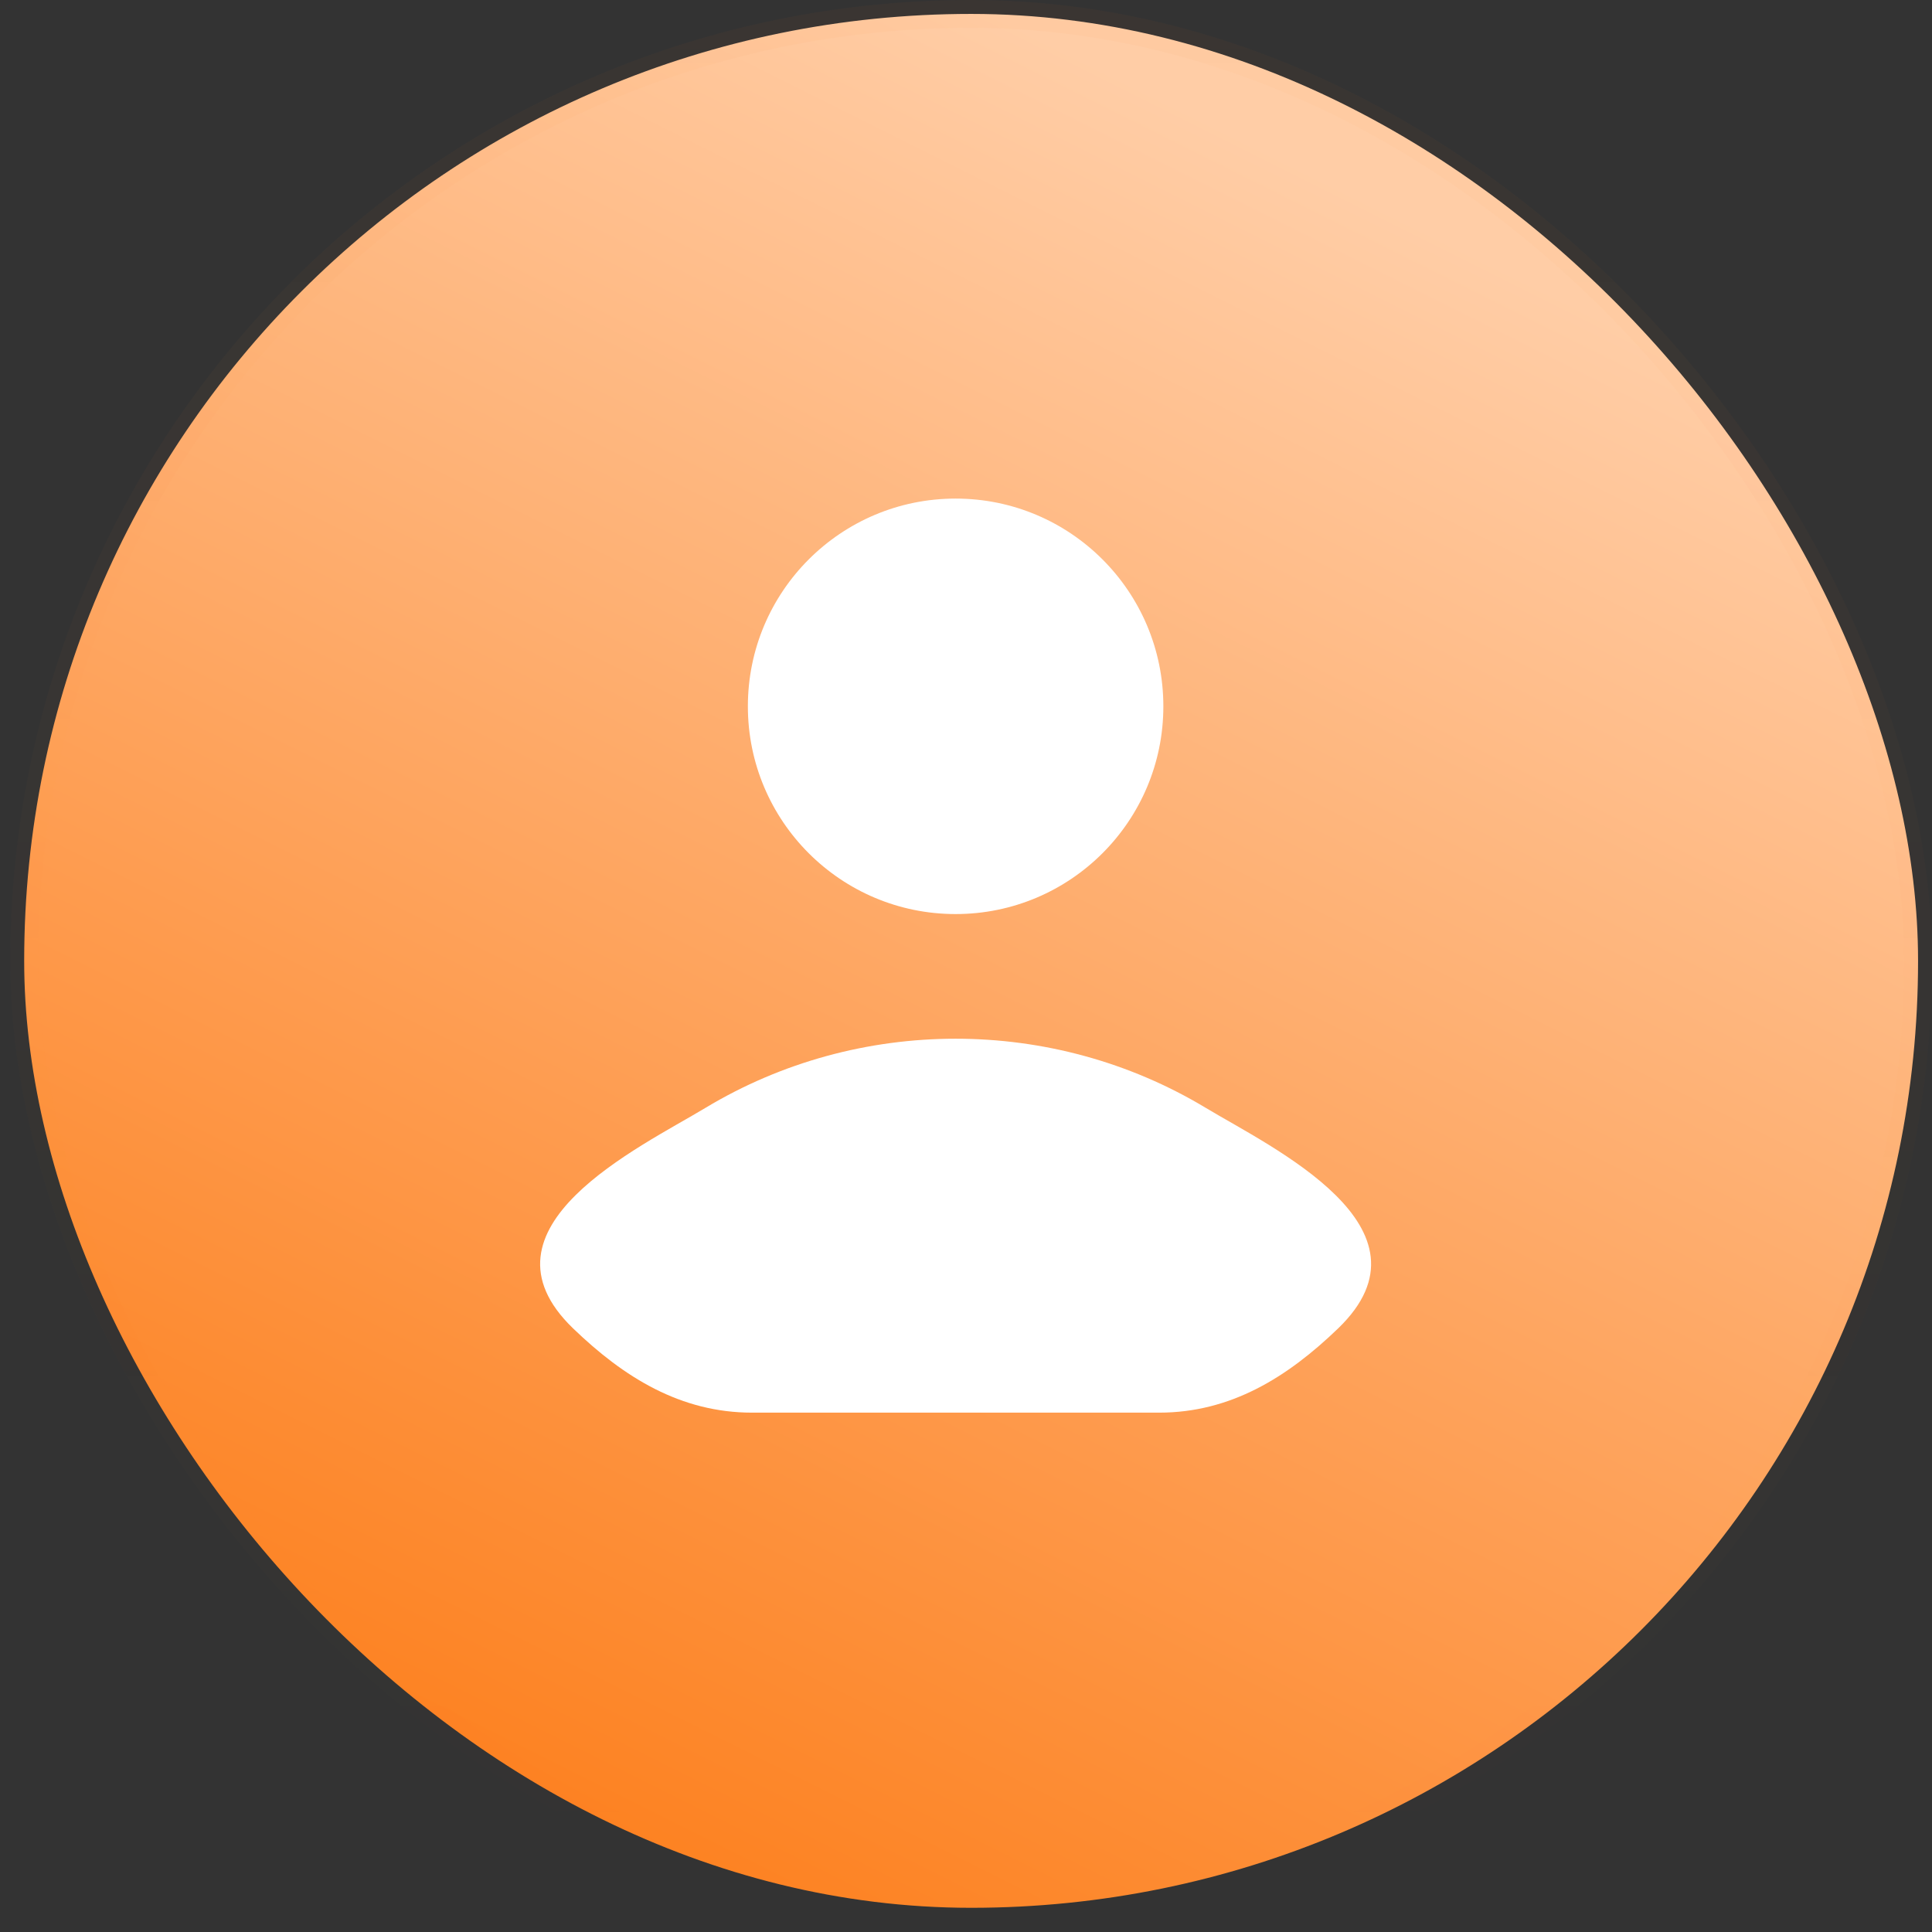
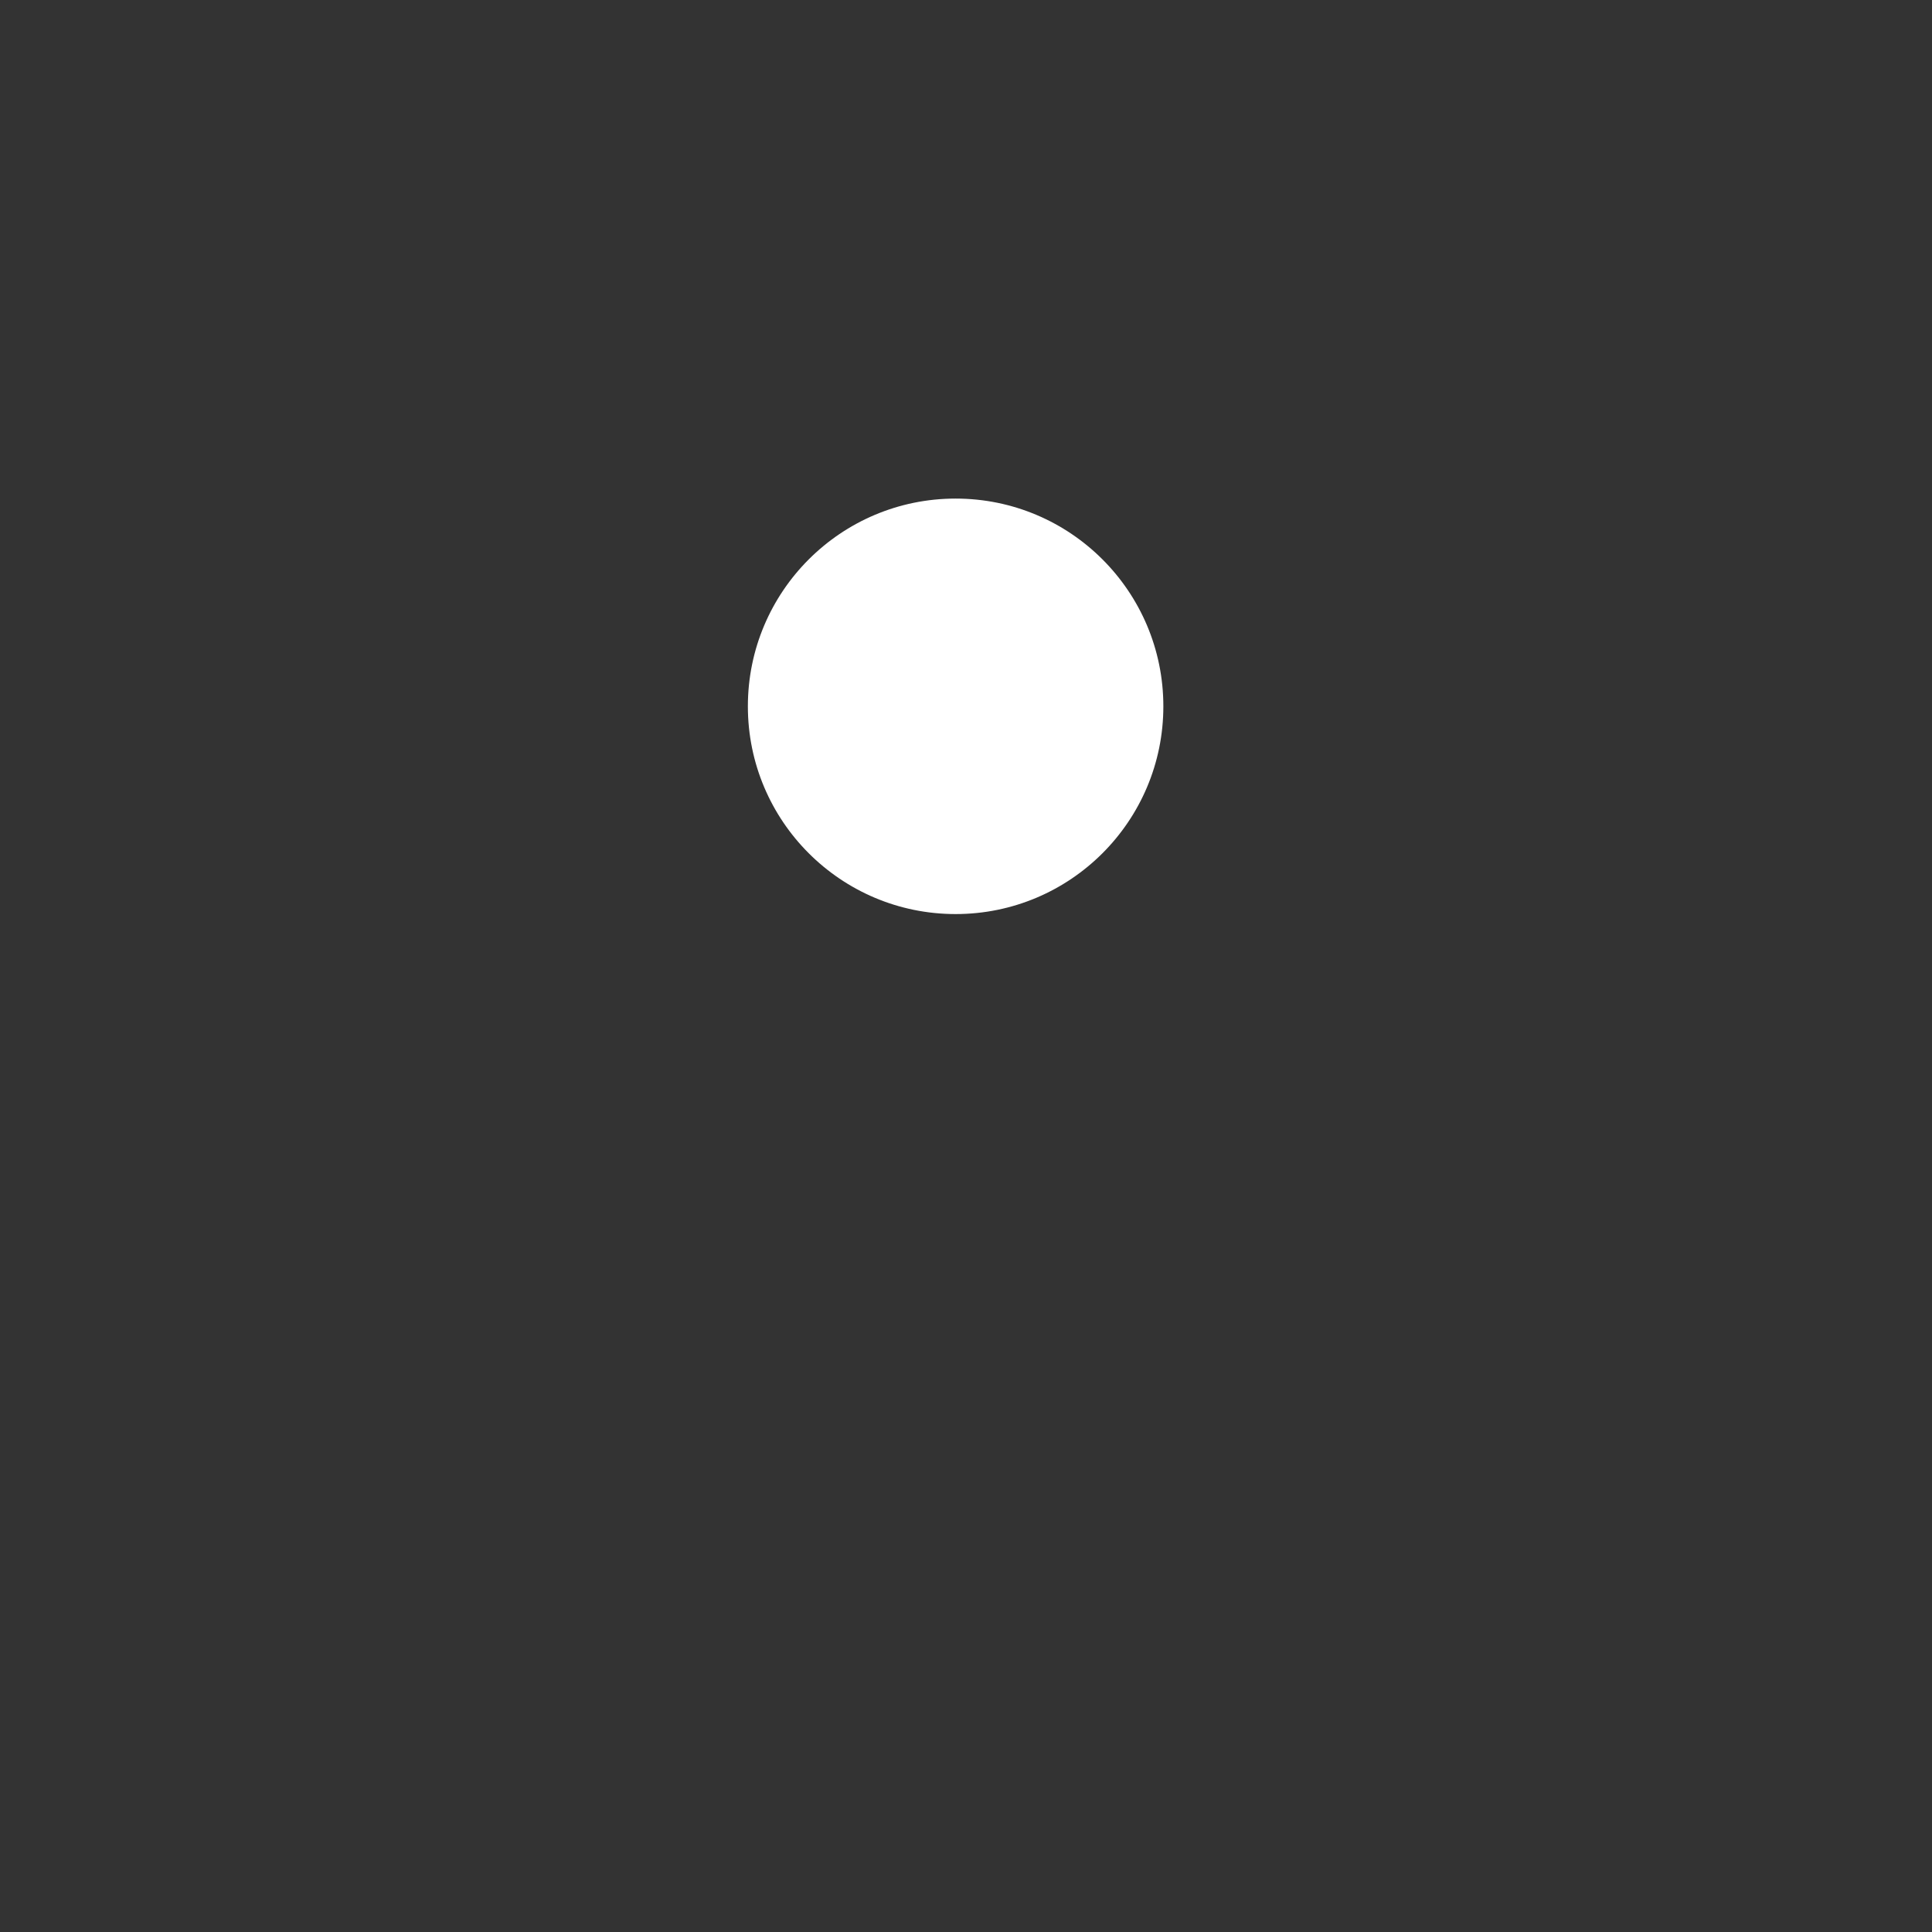
<svg xmlns="http://www.w3.org/2000/svg" width="93" height="93" viewBox="0 0 93 93" fill="none">
  <rect x="0" y="0" width="93" height="93" fill="#333333" stroke="none" />
-   <rect x="1.164" y="0.67" width="91.165" height="91.165" rx="45.582" fill="url(#paint0_linear_469_1748)" stroke="url(#paint1_linear_469_1748)" stroke-width="1.341" />
-   <path d="M33.95 53.334C30.806 55.229 22.563 59.099 27.584 63.942C30.036 66.308 32.768 68 36.202 68H55.798C59.232 68 61.964 66.308 64.416 63.942C69.437 59.099 61.194 55.229 58.05 53.334C50.677 48.889 41.323 48.889 33.95 53.334Z" fill="white" />
  <path d="M56 34C56 39.523 51.523 44 46 44C40.477 44 36 39.523 36 34C36 28.477 40.477 24 46 24C51.523 24 56 28.477 56 34Z" fill="white" />
  <defs>
    <linearGradient id="paint0_linear_469_1748" x1="46.747" y1="0" x2="7.5" y2="78.5" gradientUnits="userSpaceOnUse">
      <stop stop-color="#FFCDA6" />
      <stop offset="1" stop-color="#FD8120" />
    </linearGradient>
    <linearGradient id="paint1_linear_469_1748" x1="46.747" y1="-68.5" x2="46.747" y2="92.505" gradientUnits="userSpaceOnUse">
      <stop stop-color="#FD8120" stop-opacity="0.06" />
      <stop offset="1" stop-color="#FD8120" stop-opacity="0" />
    </linearGradient>
  </defs>
</svg>